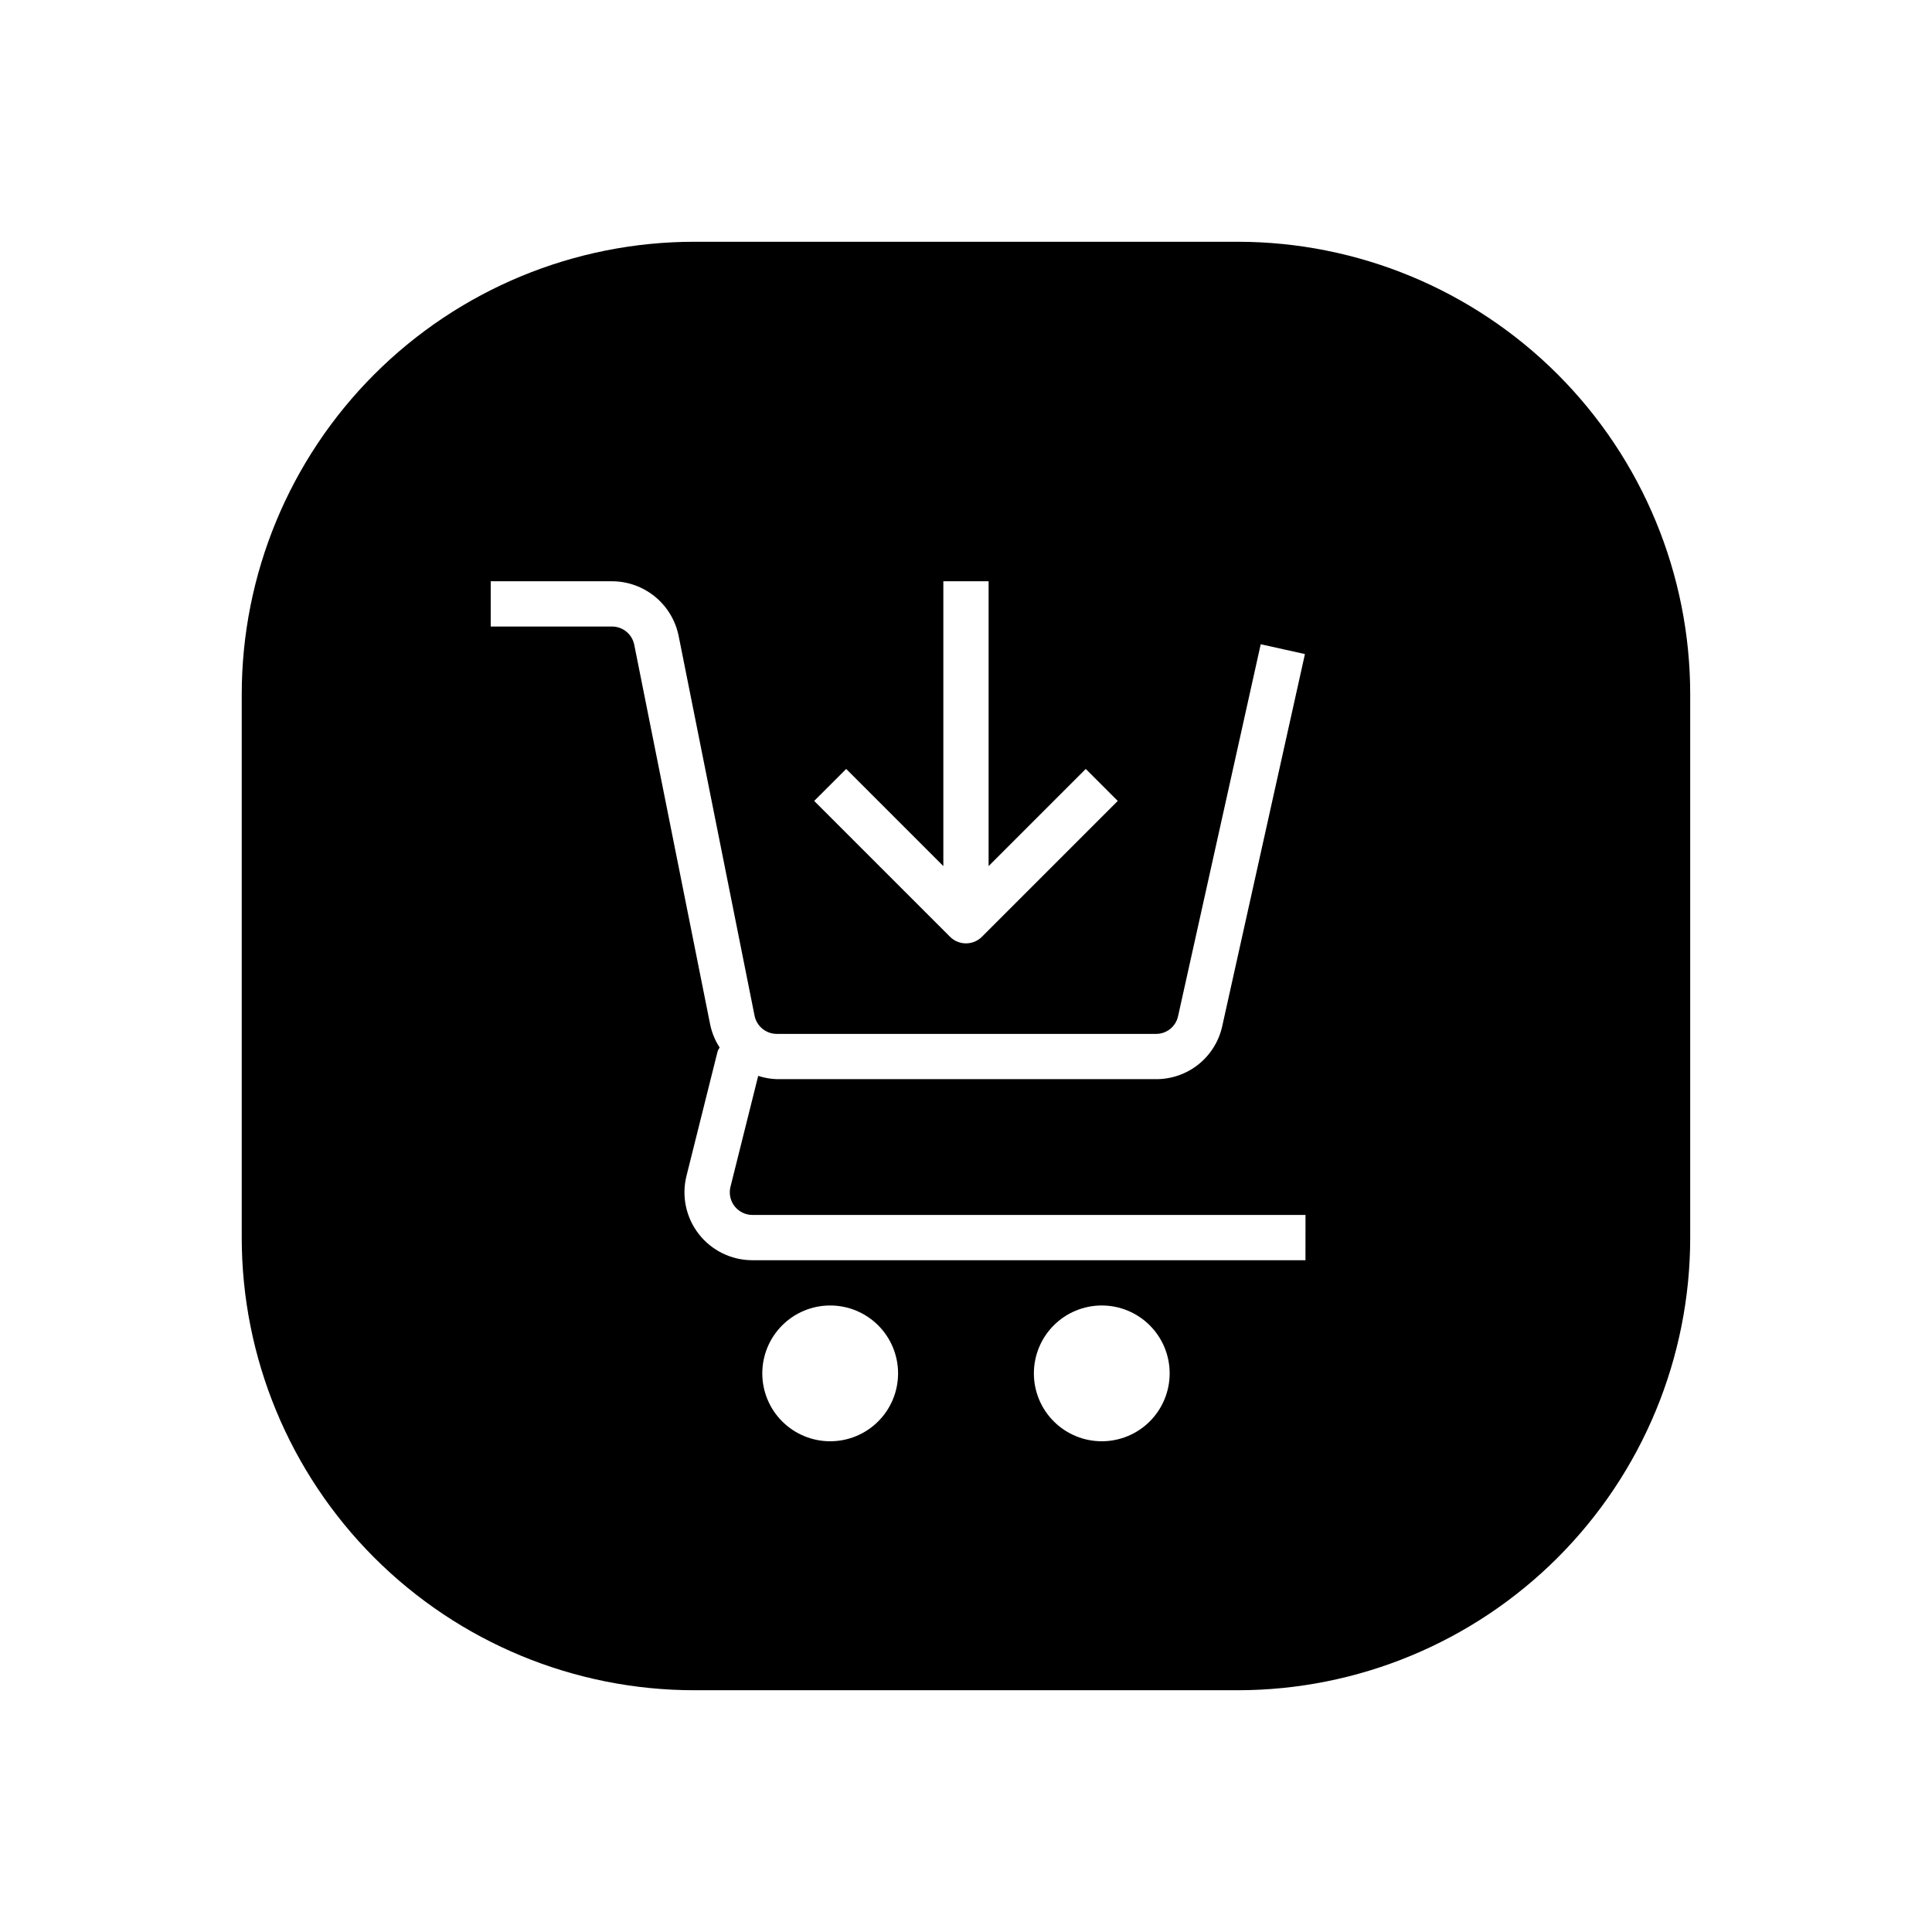
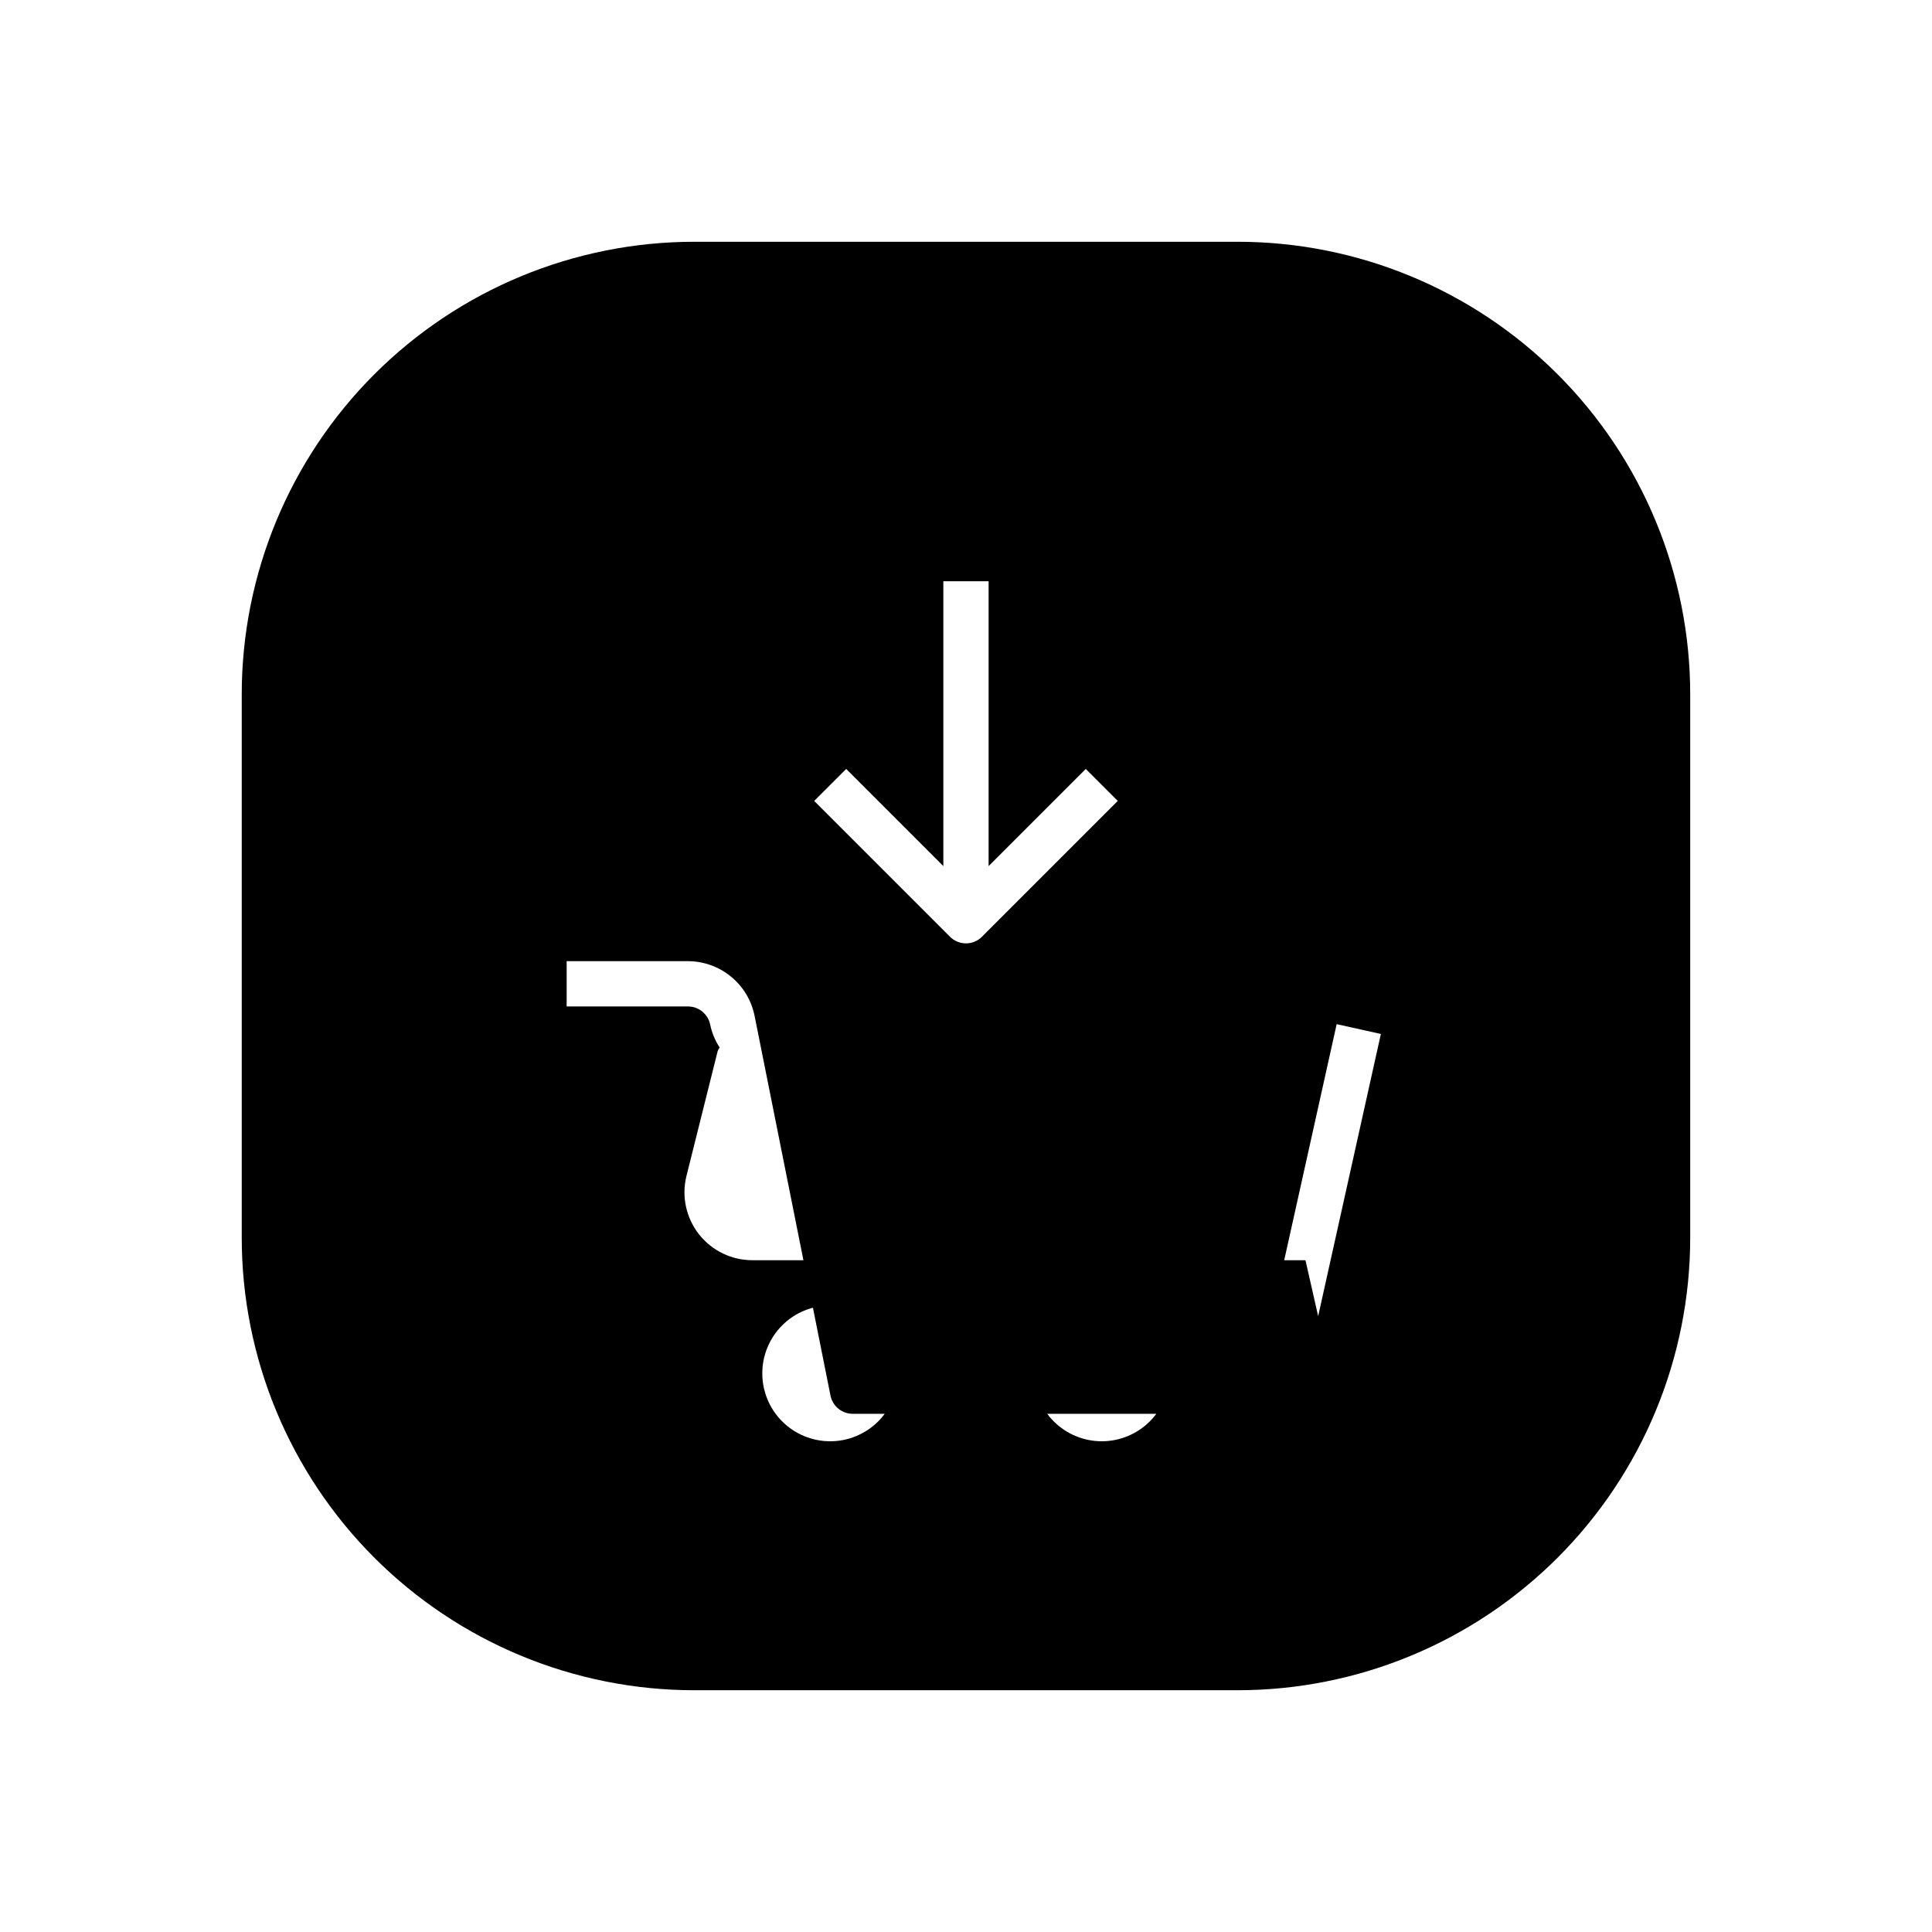
<svg xmlns="http://www.w3.org/2000/svg" fill="#000000" width="800px" height="800px" version="1.1" viewBox="144 144 512 512">
-   <path d="m471.97 208.07h-143.95c-31.816 0-62.328 12.641-84.824 35.133-22.492 22.496-35.133 53.008-35.133 84.824v143.95c0 31.812 12.641 62.324 35.133 84.82 22.496 22.496 53.008 35.133 84.824 35.133h143.95c31.812 0 62.324-12.637 84.82-35.133 22.496-22.496 35.133-53.008 35.133-84.82v-143.95c0-31.816-12.637-62.328-35.133-84.824-22.496-22.492-53.008-35.133-84.82-35.133zm-103.72 139.71 25.746 25.746v-75.488h11.996v75.488l25.75-25.75 8.48 8.48-35.988 35.988c-2.34 2.344-6.137 2.344-8.48 0l-35.988-35.988zm-4.242 178.17c-4.773 0-9.348-1.895-12.723-5.269s-5.269-7.949-5.269-12.723c0-4.769 1.895-9.348 5.269-12.723s7.949-5.269 12.723-5.269c4.773 0 9.348 1.895 12.723 5.269s5.269 7.953 5.269 12.723c0 4.773-1.895 9.348-5.269 12.723s-7.949 5.269-12.723 5.269zm71.973 0c-4.773 0-9.348-1.895-12.723-5.269s-5.269-7.949-5.269-12.723c0-4.769 1.895-9.348 5.269-12.723s7.949-5.269 12.723-5.269 9.348 1.895 12.723 5.269 5.269 7.953 5.269 12.723c0 4.773-1.895 9.348-5.269 12.723s-7.949 5.269-12.723 5.269zm53.98-47.98h-146.57c-5.543 0.004-10.773-2.547-14.188-6.914-3.41-4.367-4.621-10.062-3.277-15.438l8.27-33.082c0.145-0.324 0.316-0.641 0.516-0.934-1.203-1.852-2.055-3.91-2.508-6.07l-20.125-100.68c-0.57-2.797-3.023-4.809-5.879-4.816h-32.156v-11.996h32.156c4.156 0.012 8.18 1.457 11.391 4.09 3.215 2.633 5.422 6.297 6.25 10.367l20.125 100.68c0.57 2.797 3.023 4.809 5.879 4.816h100.51c2.816 0.016 5.254-1.945 5.844-4.699l21.906-98.562 11.715 2.602-21.906 98.562c-0.867 4.004-3.086 7.59-6.281 10.156-3.195 2.562-7.176 3.953-11.273 3.938h-100.51c-1.672-0.055-3.328-0.348-4.918-0.871l-7.352 29.406c-0.445 1.793-0.043 3.691 1.094 5.144 1.137 1.457 2.883 2.305 4.727 2.305h146.57z" />
+   <path d="m471.97 208.07h-143.95c-31.816 0-62.328 12.641-84.824 35.133-22.492 22.496-35.133 53.008-35.133 84.824v143.95c0 31.812 12.641 62.324 35.133 84.82 22.496 22.496 53.008 35.133 84.824 35.133h143.95c31.812 0 62.324-12.637 84.82-35.133 22.496-22.496 35.133-53.008 35.133-84.82v-143.95c0-31.816-12.637-62.328-35.133-84.824-22.496-22.492-53.008-35.133-84.82-35.133zm-103.72 139.71 25.746 25.746v-75.488h11.996v75.488l25.75-25.75 8.48 8.48-35.988 35.988c-2.34 2.344-6.137 2.344-8.48 0l-35.988-35.988zm-4.242 178.17c-4.773 0-9.348-1.895-12.723-5.269s-5.269-7.949-5.269-12.723c0-4.769 1.895-9.348 5.269-12.723s7.949-5.269 12.723-5.269c4.773 0 9.348 1.895 12.723 5.269s5.269 7.953 5.269 12.723c0 4.773-1.895 9.348-5.269 12.723s-7.949 5.269-12.723 5.269zm71.973 0c-4.773 0-9.348-1.895-12.723-5.269s-5.269-7.949-5.269-12.723c0-4.769 1.895-9.348 5.269-12.723s7.949-5.269 12.723-5.269 9.348 1.895 12.723 5.269 5.269 7.953 5.269 12.723c0 4.773-1.895 9.348-5.269 12.723s-7.949 5.269-12.723 5.269zm53.98-47.98h-146.57c-5.543 0.004-10.773-2.547-14.188-6.914-3.41-4.367-4.621-10.062-3.277-15.438l8.27-33.082c0.145-0.324 0.316-0.641 0.516-0.934-1.203-1.852-2.055-3.91-2.508-6.07c-0.57-2.797-3.023-4.809-5.879-4.816h-32.156v-11.996h32.156c4.156 0.012 8.18 1.457 11.391 4.09 3.215 2.633 5.422 6.297 6.25 10.367l20.125 100.68c0.57 2.797 3.023 4.809 5.879 4.816h100.51c2.816 0.016 5.254-1.945 5.844-4.699l21.906-98.562 11.715 2.602-21.906 98.562c-0.867 4.004-3.086 7.59-6.281 10.156-3.195 2.562-7.176 3.953-11.273 3.938h-100.51c-1.672-0.055-3.328-0.348-4.918-0.871l-7.352 29.406c-0.445 1.793-0.043 3.691 1.094 5.144 1.137 1.457 2.883 2.305 4.727 2.305h146.57z" />
</svg>